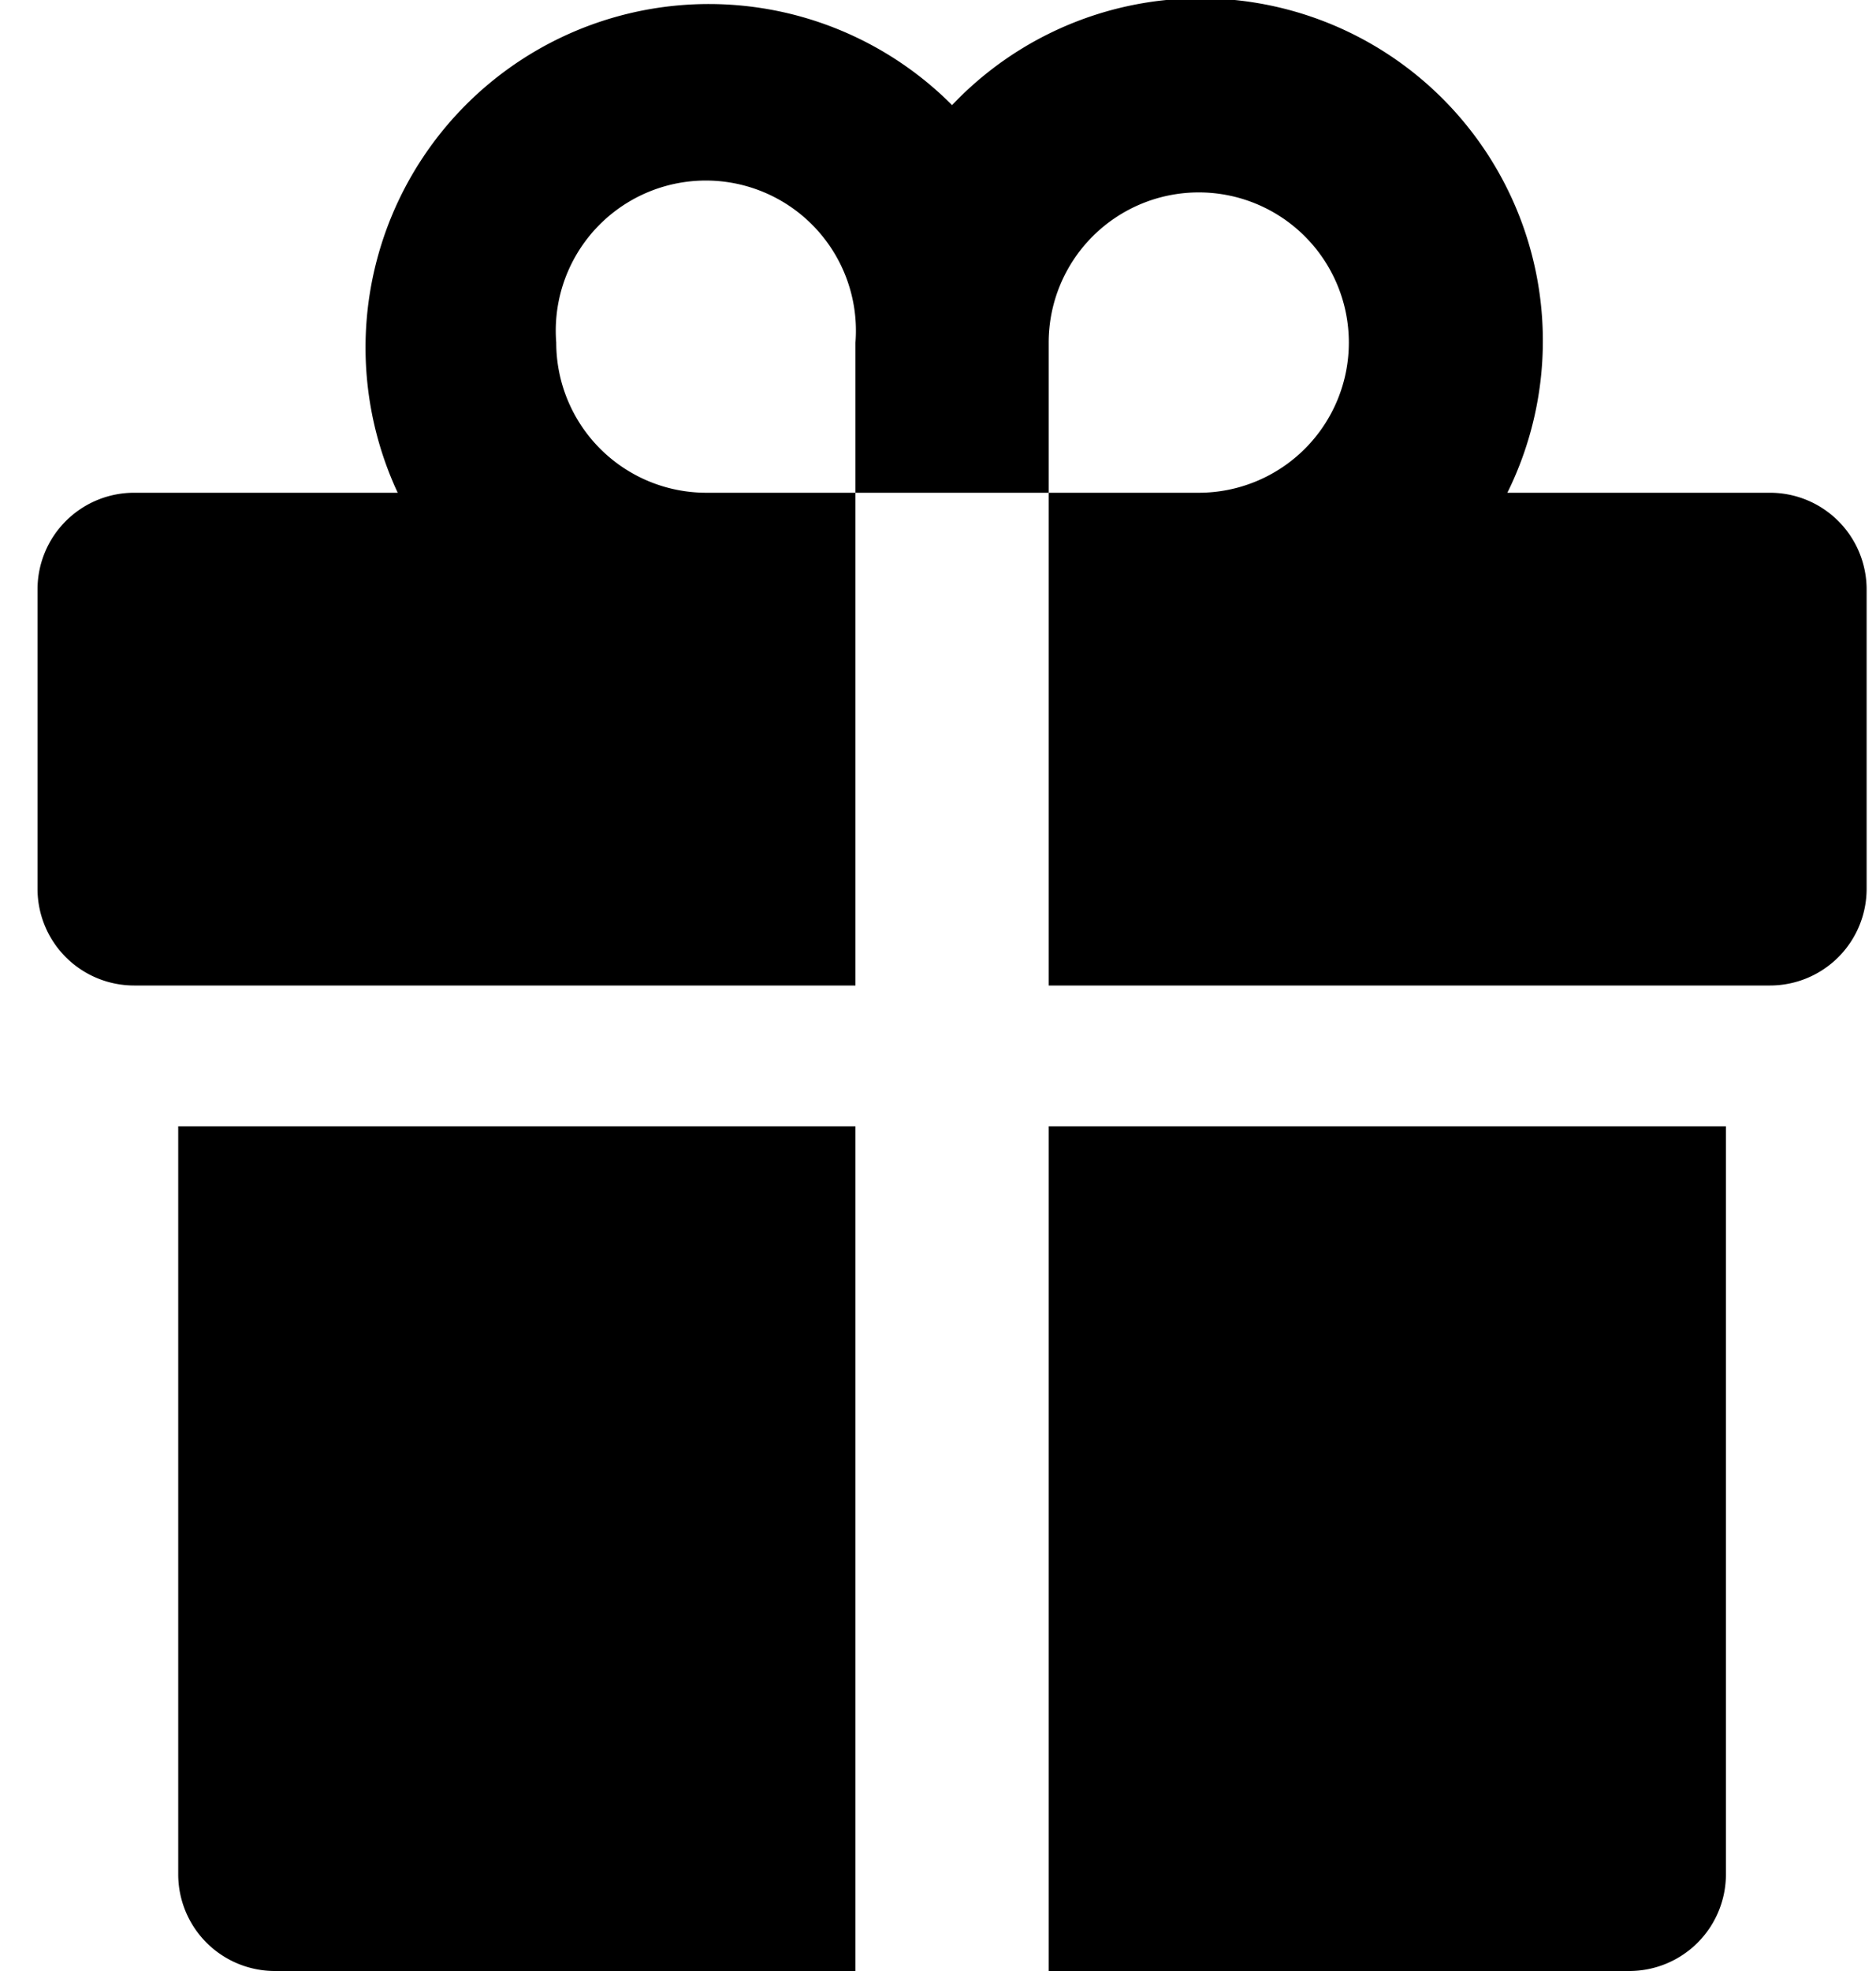
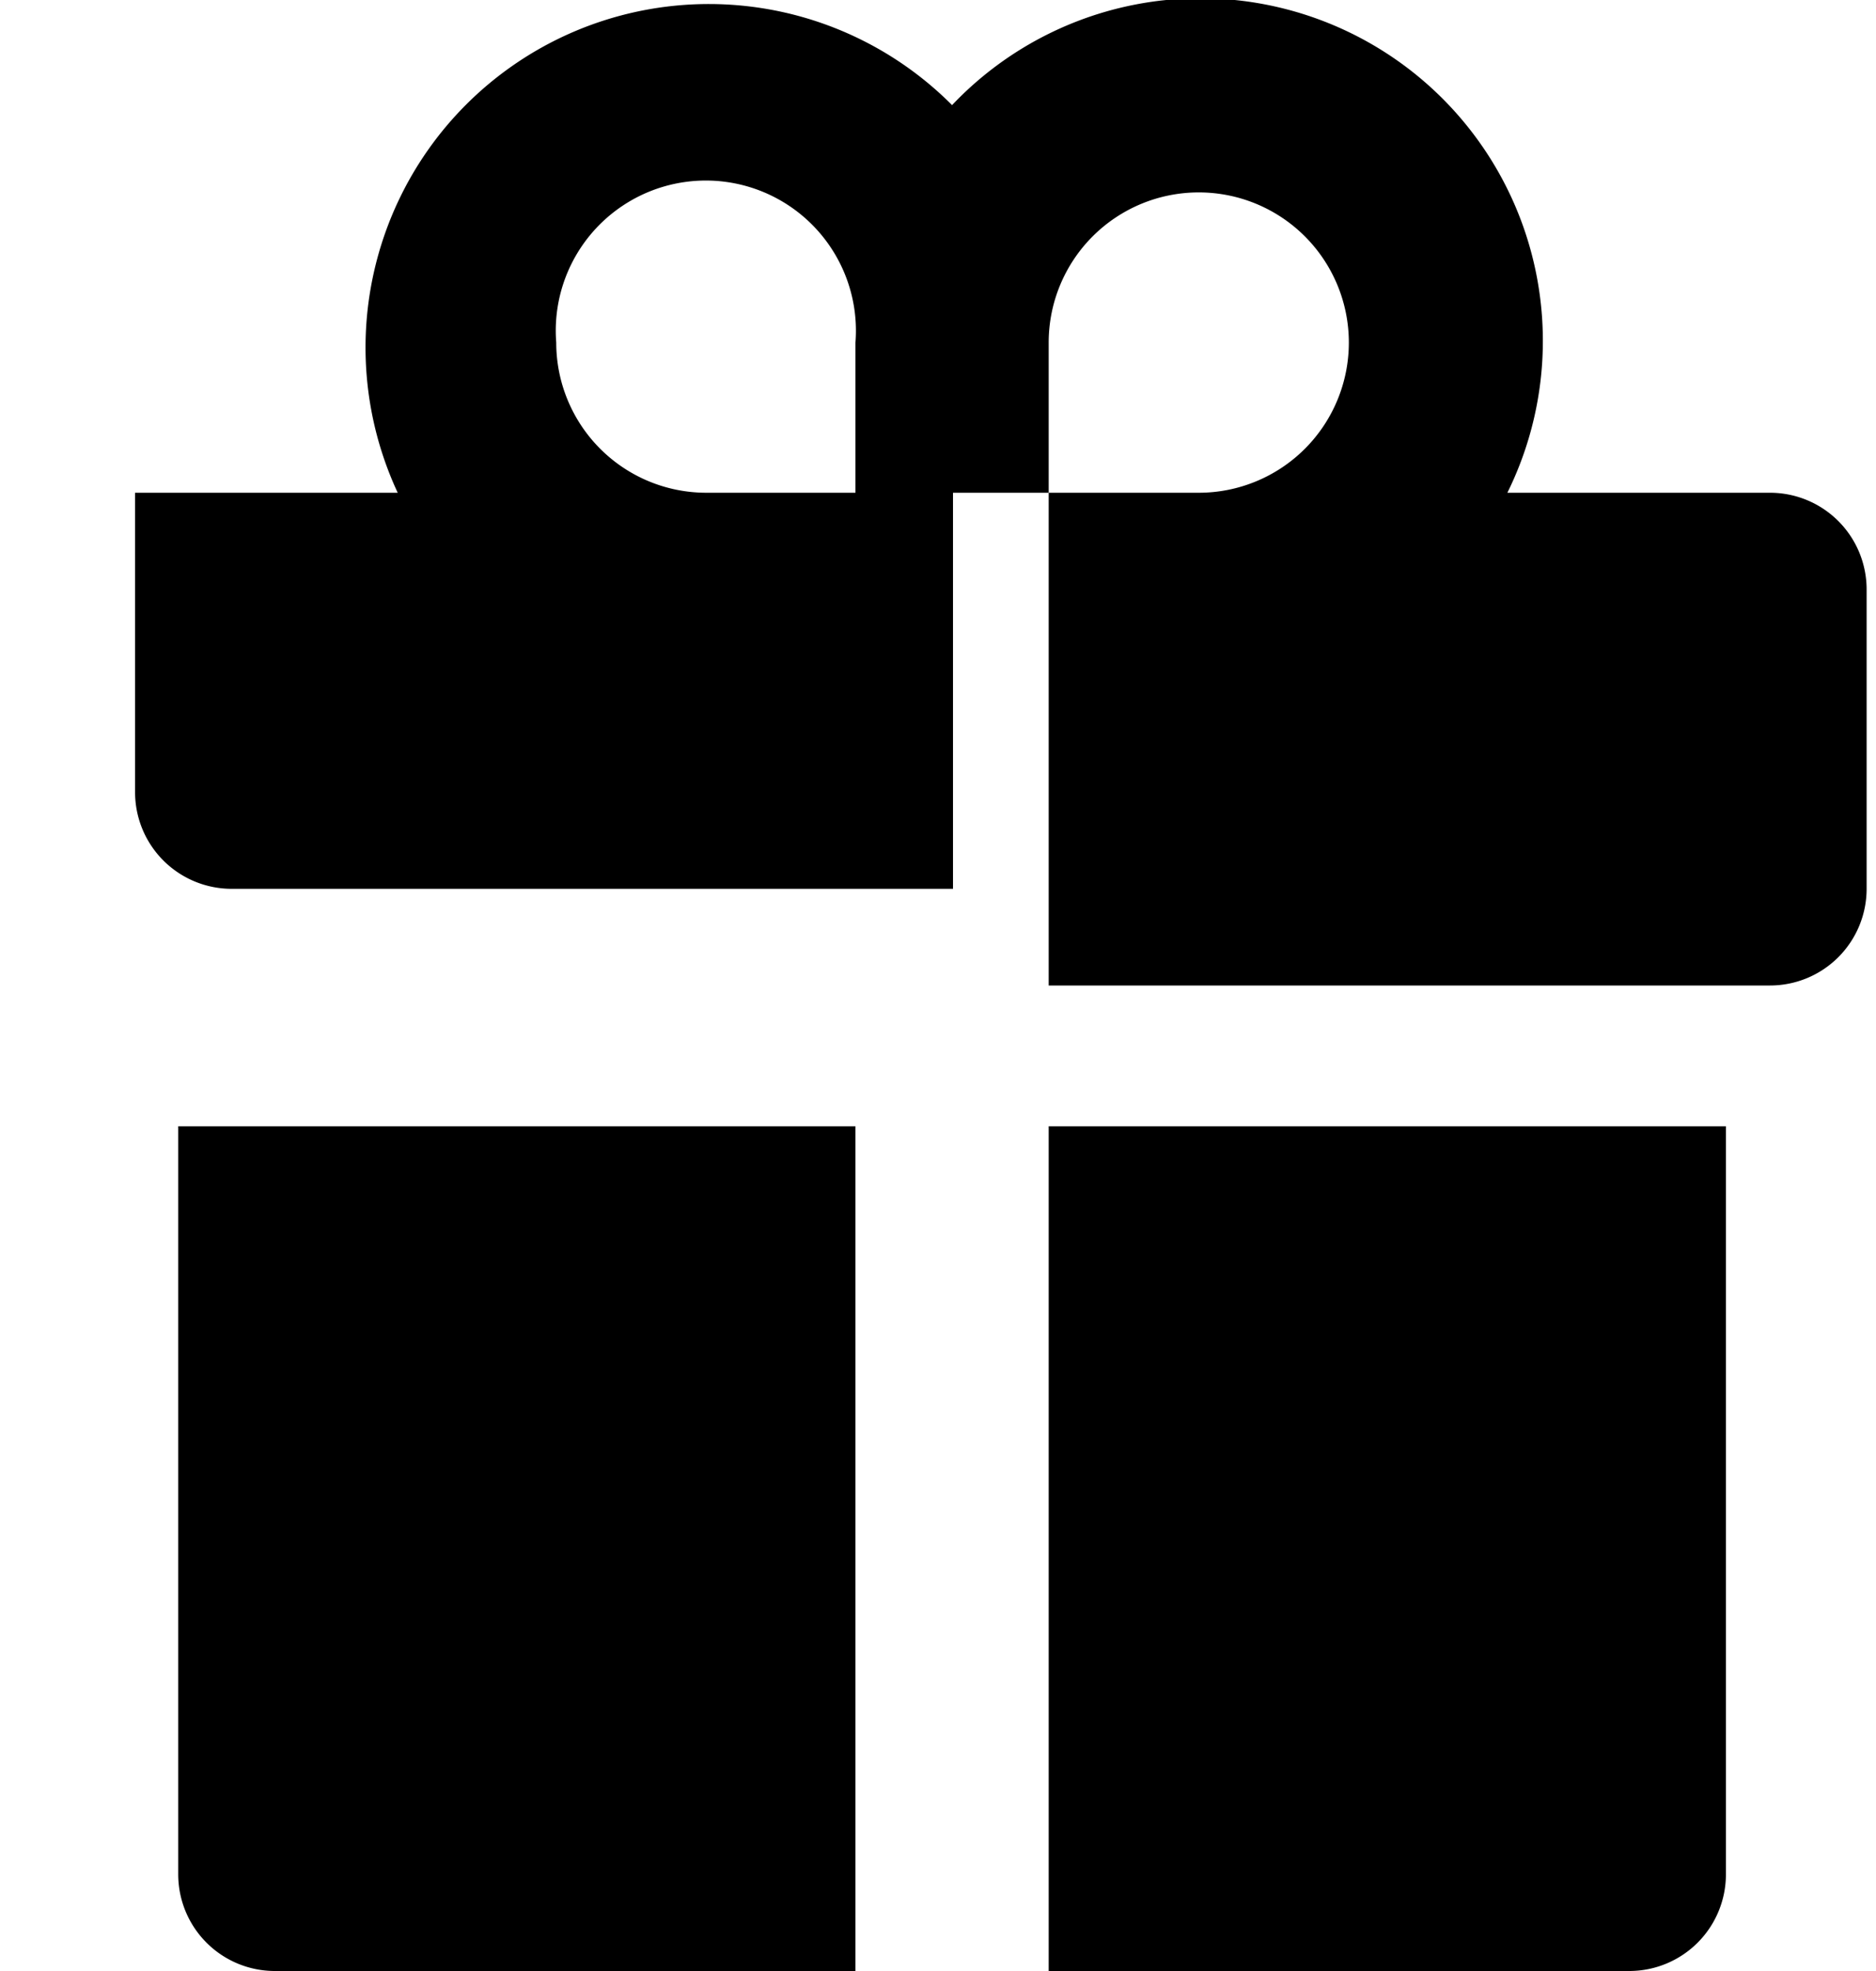
<svg xmlns="http://www.w3.org/2000/svg" viewBox="0 0 20 21" fill="currentColor">
-   <path d="M9.12 5.25h2.06v5.25h7.69a1.03 1.03 0 0 0 1.03-1.03V6.28a1.03 1.03 0 0 0-1.03-1.03h-2.8a3.65 3.65 0 0 0-5.92-4.13 3.66 3.66 0 0 0-5.91 4.13h-2.8A1.03 1.03 0 0 0 .4 6.28v3.19a1.03 1.03 0 0 0 1.03 1.03h7.69V5.25Zm2.06-1.6a1.6 1.6 0 1 1 1.6 1.6h-1.6v-1.6Zm-5.25 0a1.6 1.6 0 1 1 3.19 0v1.6h-1.6a1.6 1.6 0 0 1-1.59-1.6ZM11.18 21h6.19a1.03 1.03 0 0 0 1.03-1.03V12h-7.22v9ZM1.9 19.97A1.03 1.03 0 0 0 2.93 21h6.19v-9H1.9v7.97Z">
+   <path d="M9.12 5.25h2.06v5.25h7.69a1.03 1.03 0 0 0 1.03-1.03V6.28a1.03 1.03 0 0 0-1.03-1.03h-2.8a3.65 3.65 0 0 0-5.92-4.13 3.66 3.66 0 0 0-5.91 4.13h-2.8v3.19a1.03 1.03 0 0 0 1.03 1.03h7.69V5.25Zm2.06-1.6a1.6 1.6 0 1 1 1.6 1.6h-1.6v-1.6Zm-5.25 0a1.6 1.6 0 1 1 3.19 0v1.6h-1.6a1.6 1.6 0 0 1-1.59-1.6ZM11.18 21h6.19a1.03 1.03 0 0 0 1.03-1.03V12h-7.22v9ZM1.9 19.97A1.03 1.03 0 0 0 2.93 21h6.19v-9H1.9v7.97Z">
    </path>
</svg>